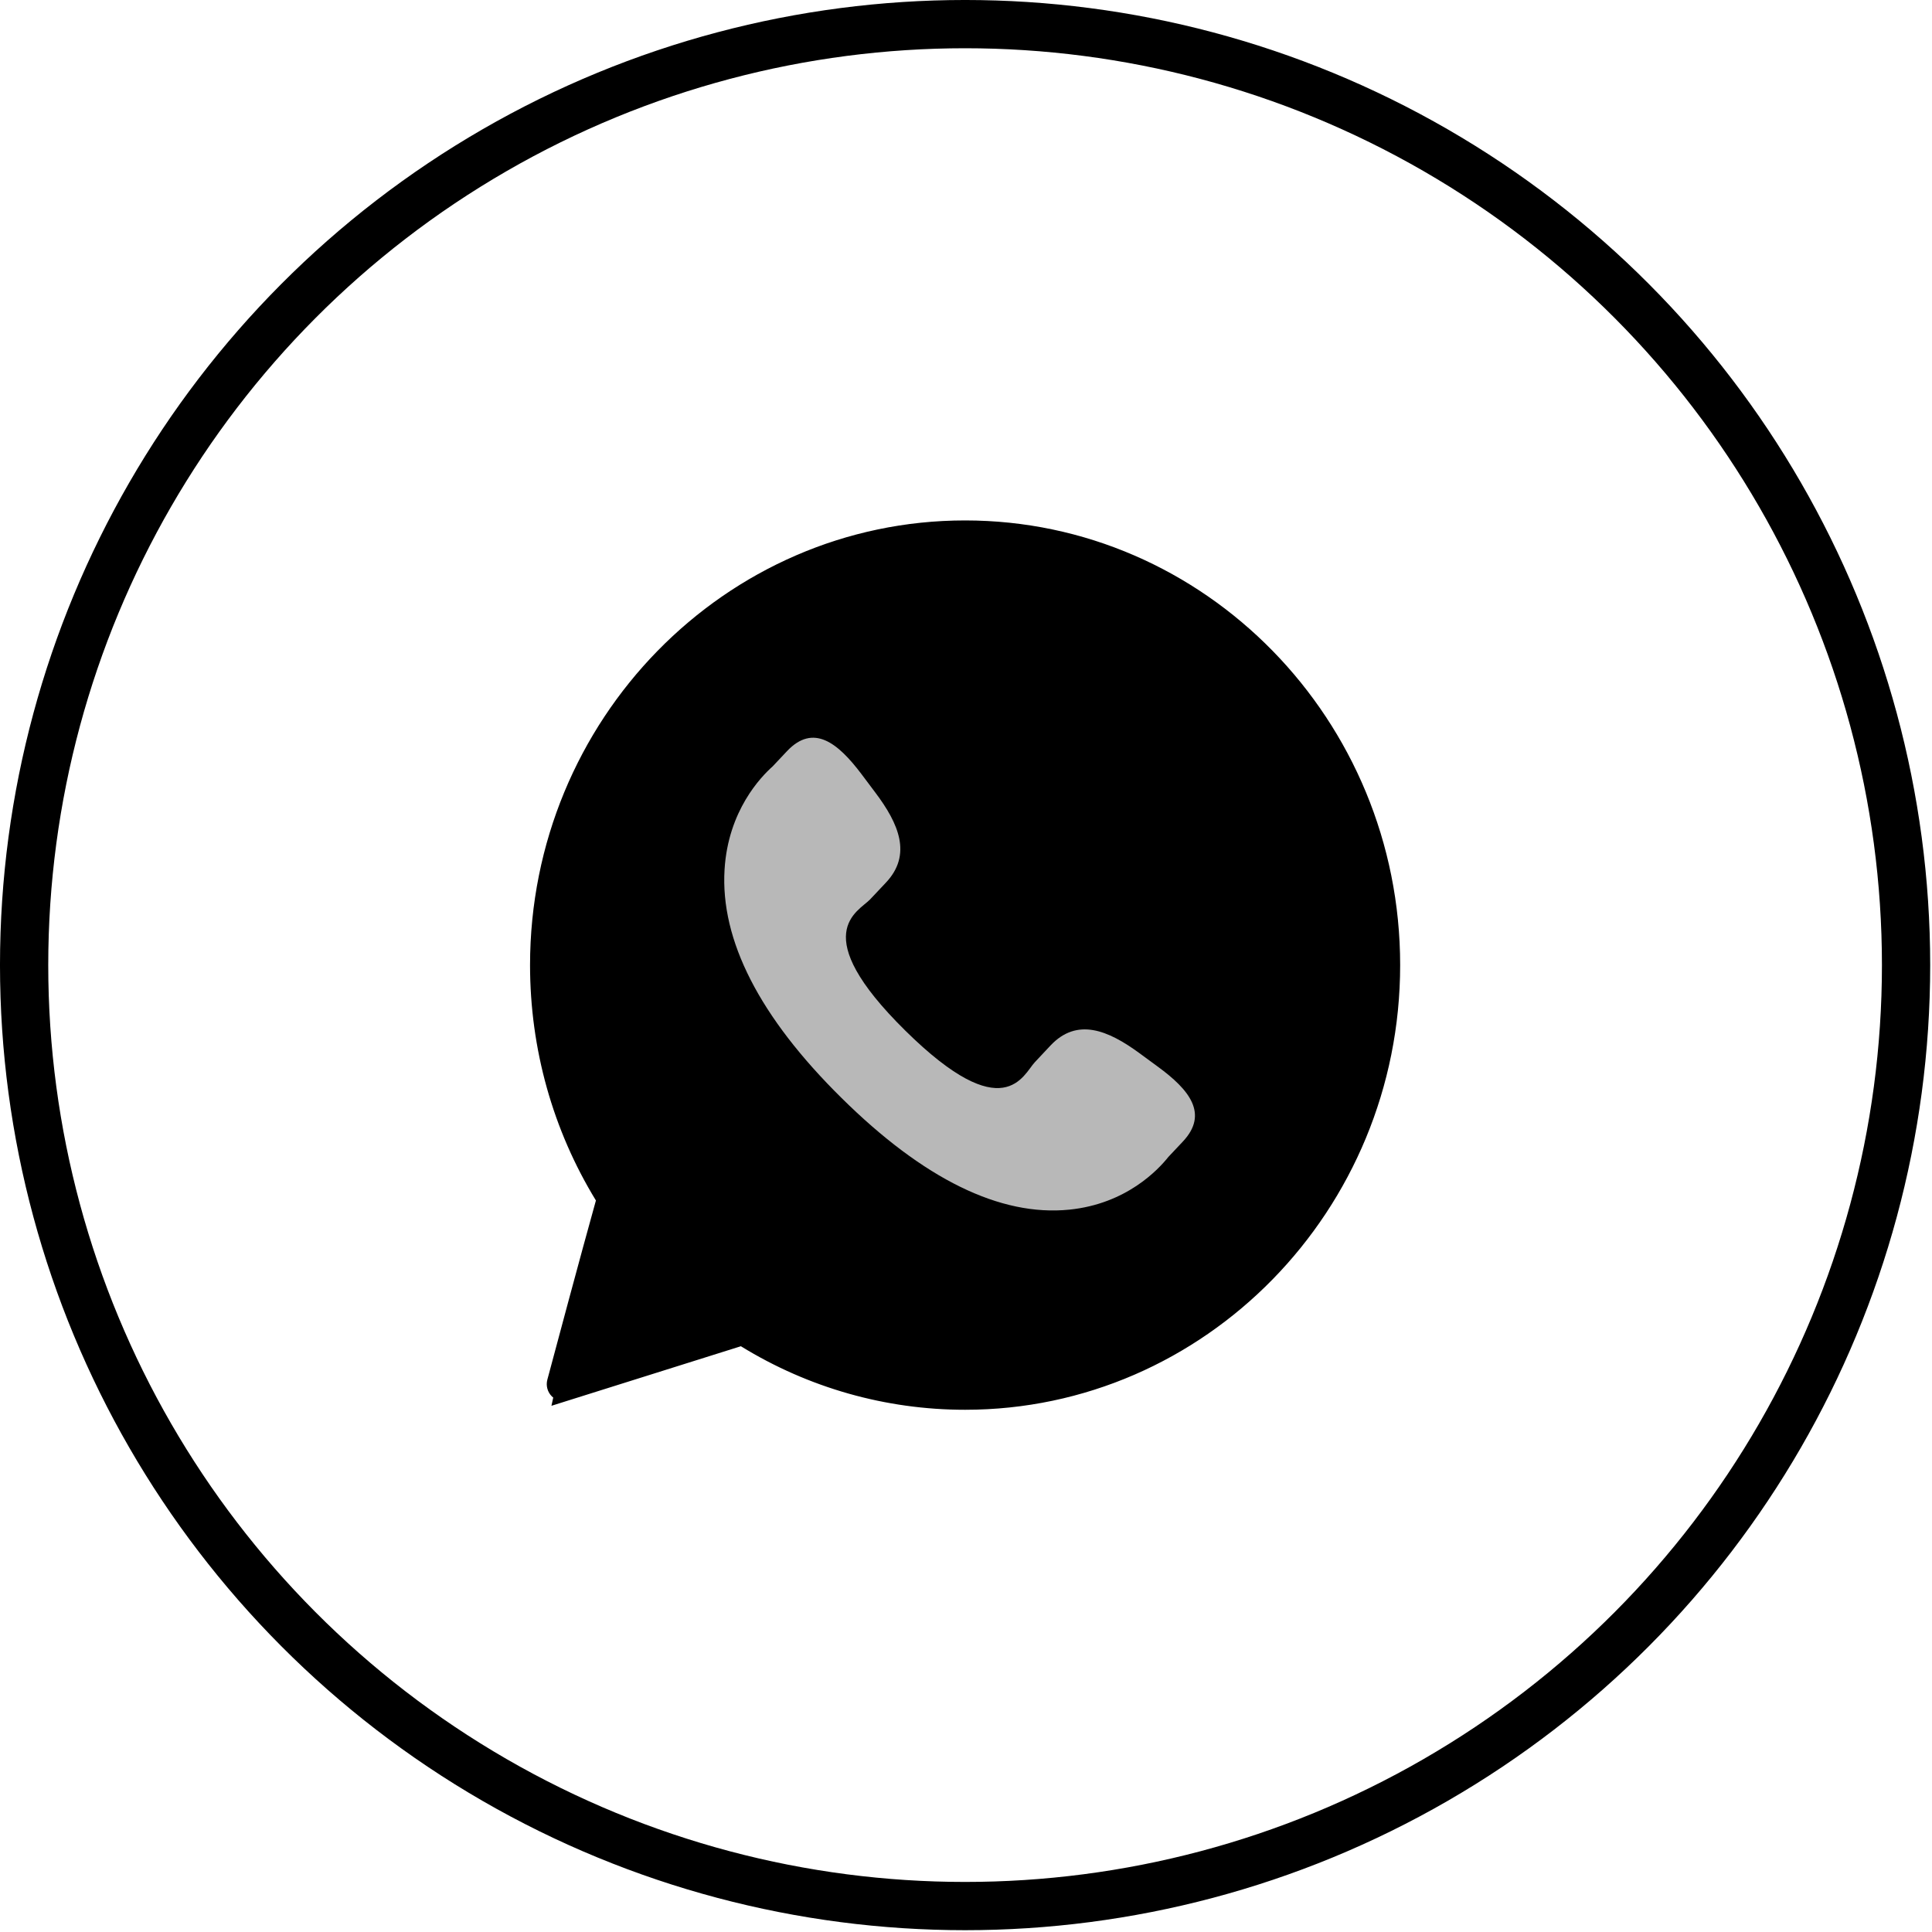
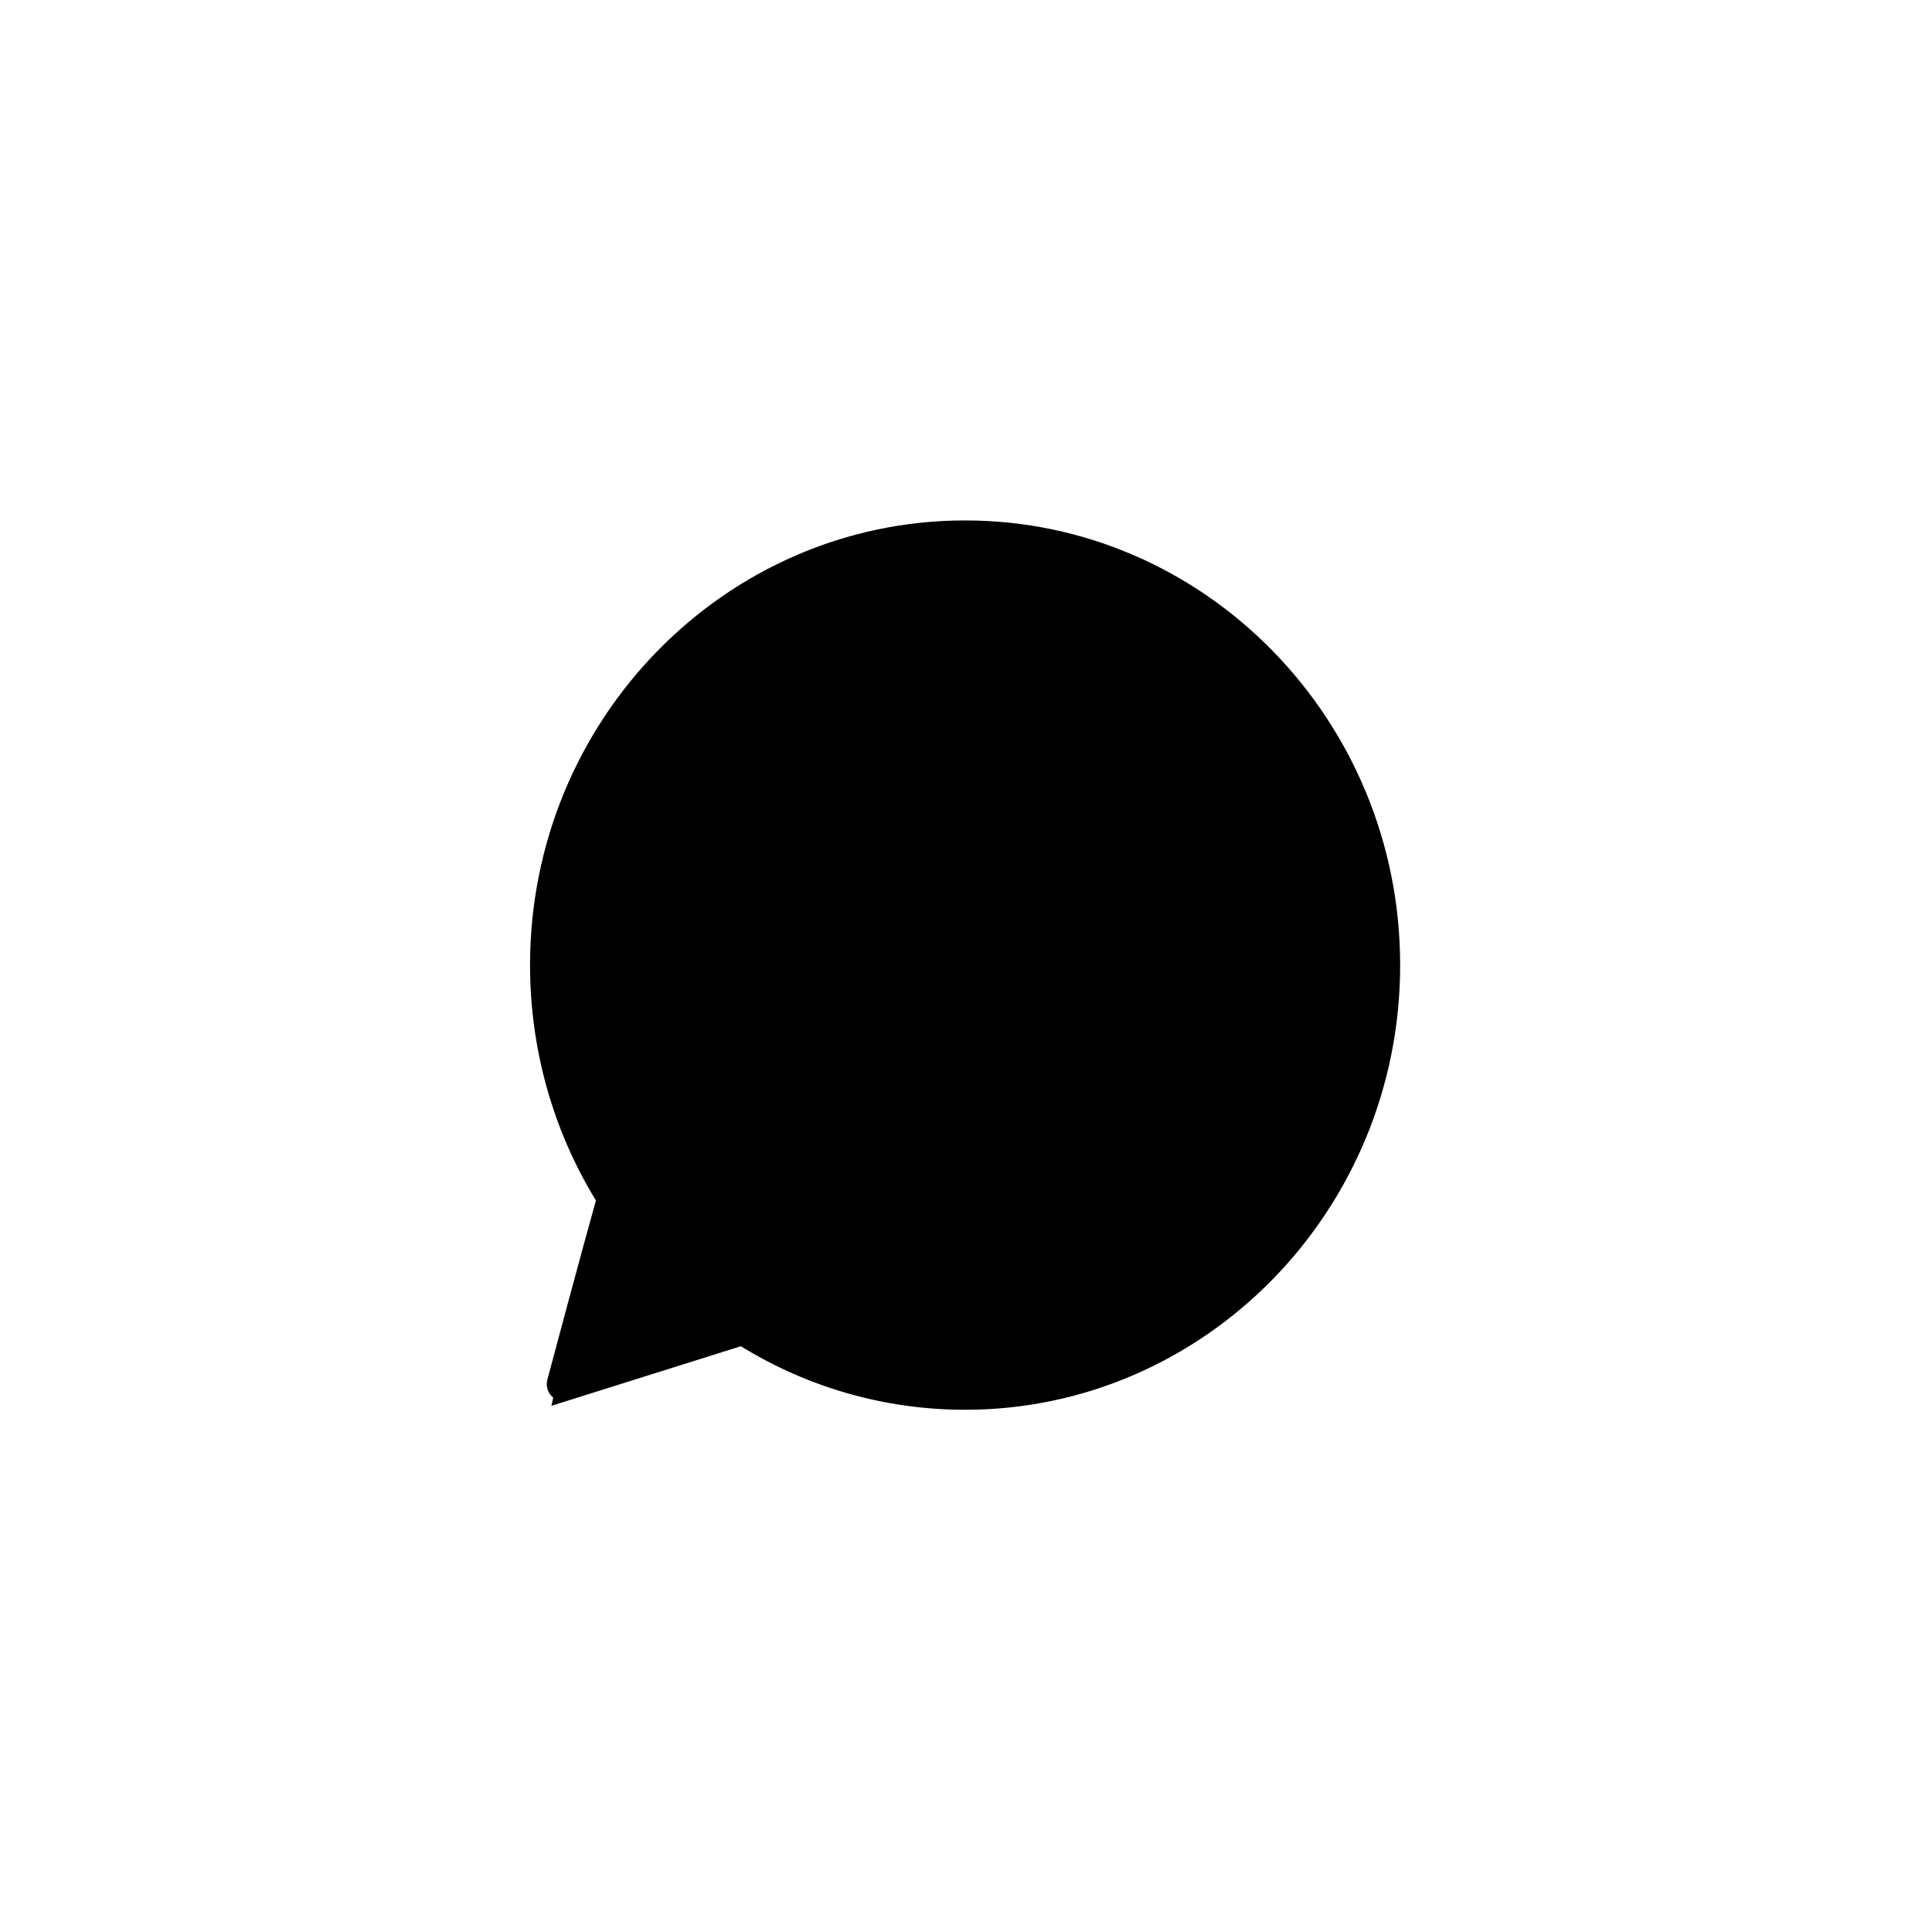
<svg xmlns="http://www.w3.org/2000/svg" width="130" height="130" viewBox="0 0 130 130" fill="none">
  <path d="M40.849 80.673L40.768 80.964C39.743 84.633 37.998 91.159 37.589 92.69C37.539 92.874 37.51 92.986 37.502 93.012C37.458 93.179 37.508 93.353 37.622 93.465C37.737 93.578 37.898 93.614 38.039 93.57L40.849 80.673ZM40.849 80.673L40.691 80.414C37.856 75.78 36.361 70.442 36.361 64.939C36.361 48.81 49.195 35.714 64.939 35.714C80.684 35.714 93.518 48.81 93.518 64.939C93.518 81.069 80.684 94.165 64.939 94.165C59.731 94.165 54.653 92.725 50.217 89.993L49.946 89.827L49.643 89.922L38.04 93.57L40.849 80.673Z" fill="black" stroke="black" stroke-width="1.391" />
-   <path d="M76.651 70.851C74.552 69.318 72.481 68.46 70.697 70.338L69.633 71.472C68.854 72.295 67.586 75.931 60.916 69.348C54.249 62.774 57.759 61.343 58.54 60.526L59.61 59.391C61.383 57.51 60.475 55.423 58.901 53.332L57.951 52.066C56.371 49.981 54.732 48.665 52.954 50.544L51.994 51.565C51.197 52.275 48.996 54.546 48.754 58.508C48.462 63.263 51.111 68.44 56.632 73.887C62.147 79.338 67.305 81.862 71.947 81.395C75.805 81.007 77.956 78.68 78.619 77.845L79.583 76.822C81.357 74.945 80.016 73.316 77.915 71.779L76.651 70.851Z" fill="#B8B8B8" />
-   <circle cx="64.939" cy="64.939" r="63.316" stroke="black" stroke-width="3.247" />
</svg>